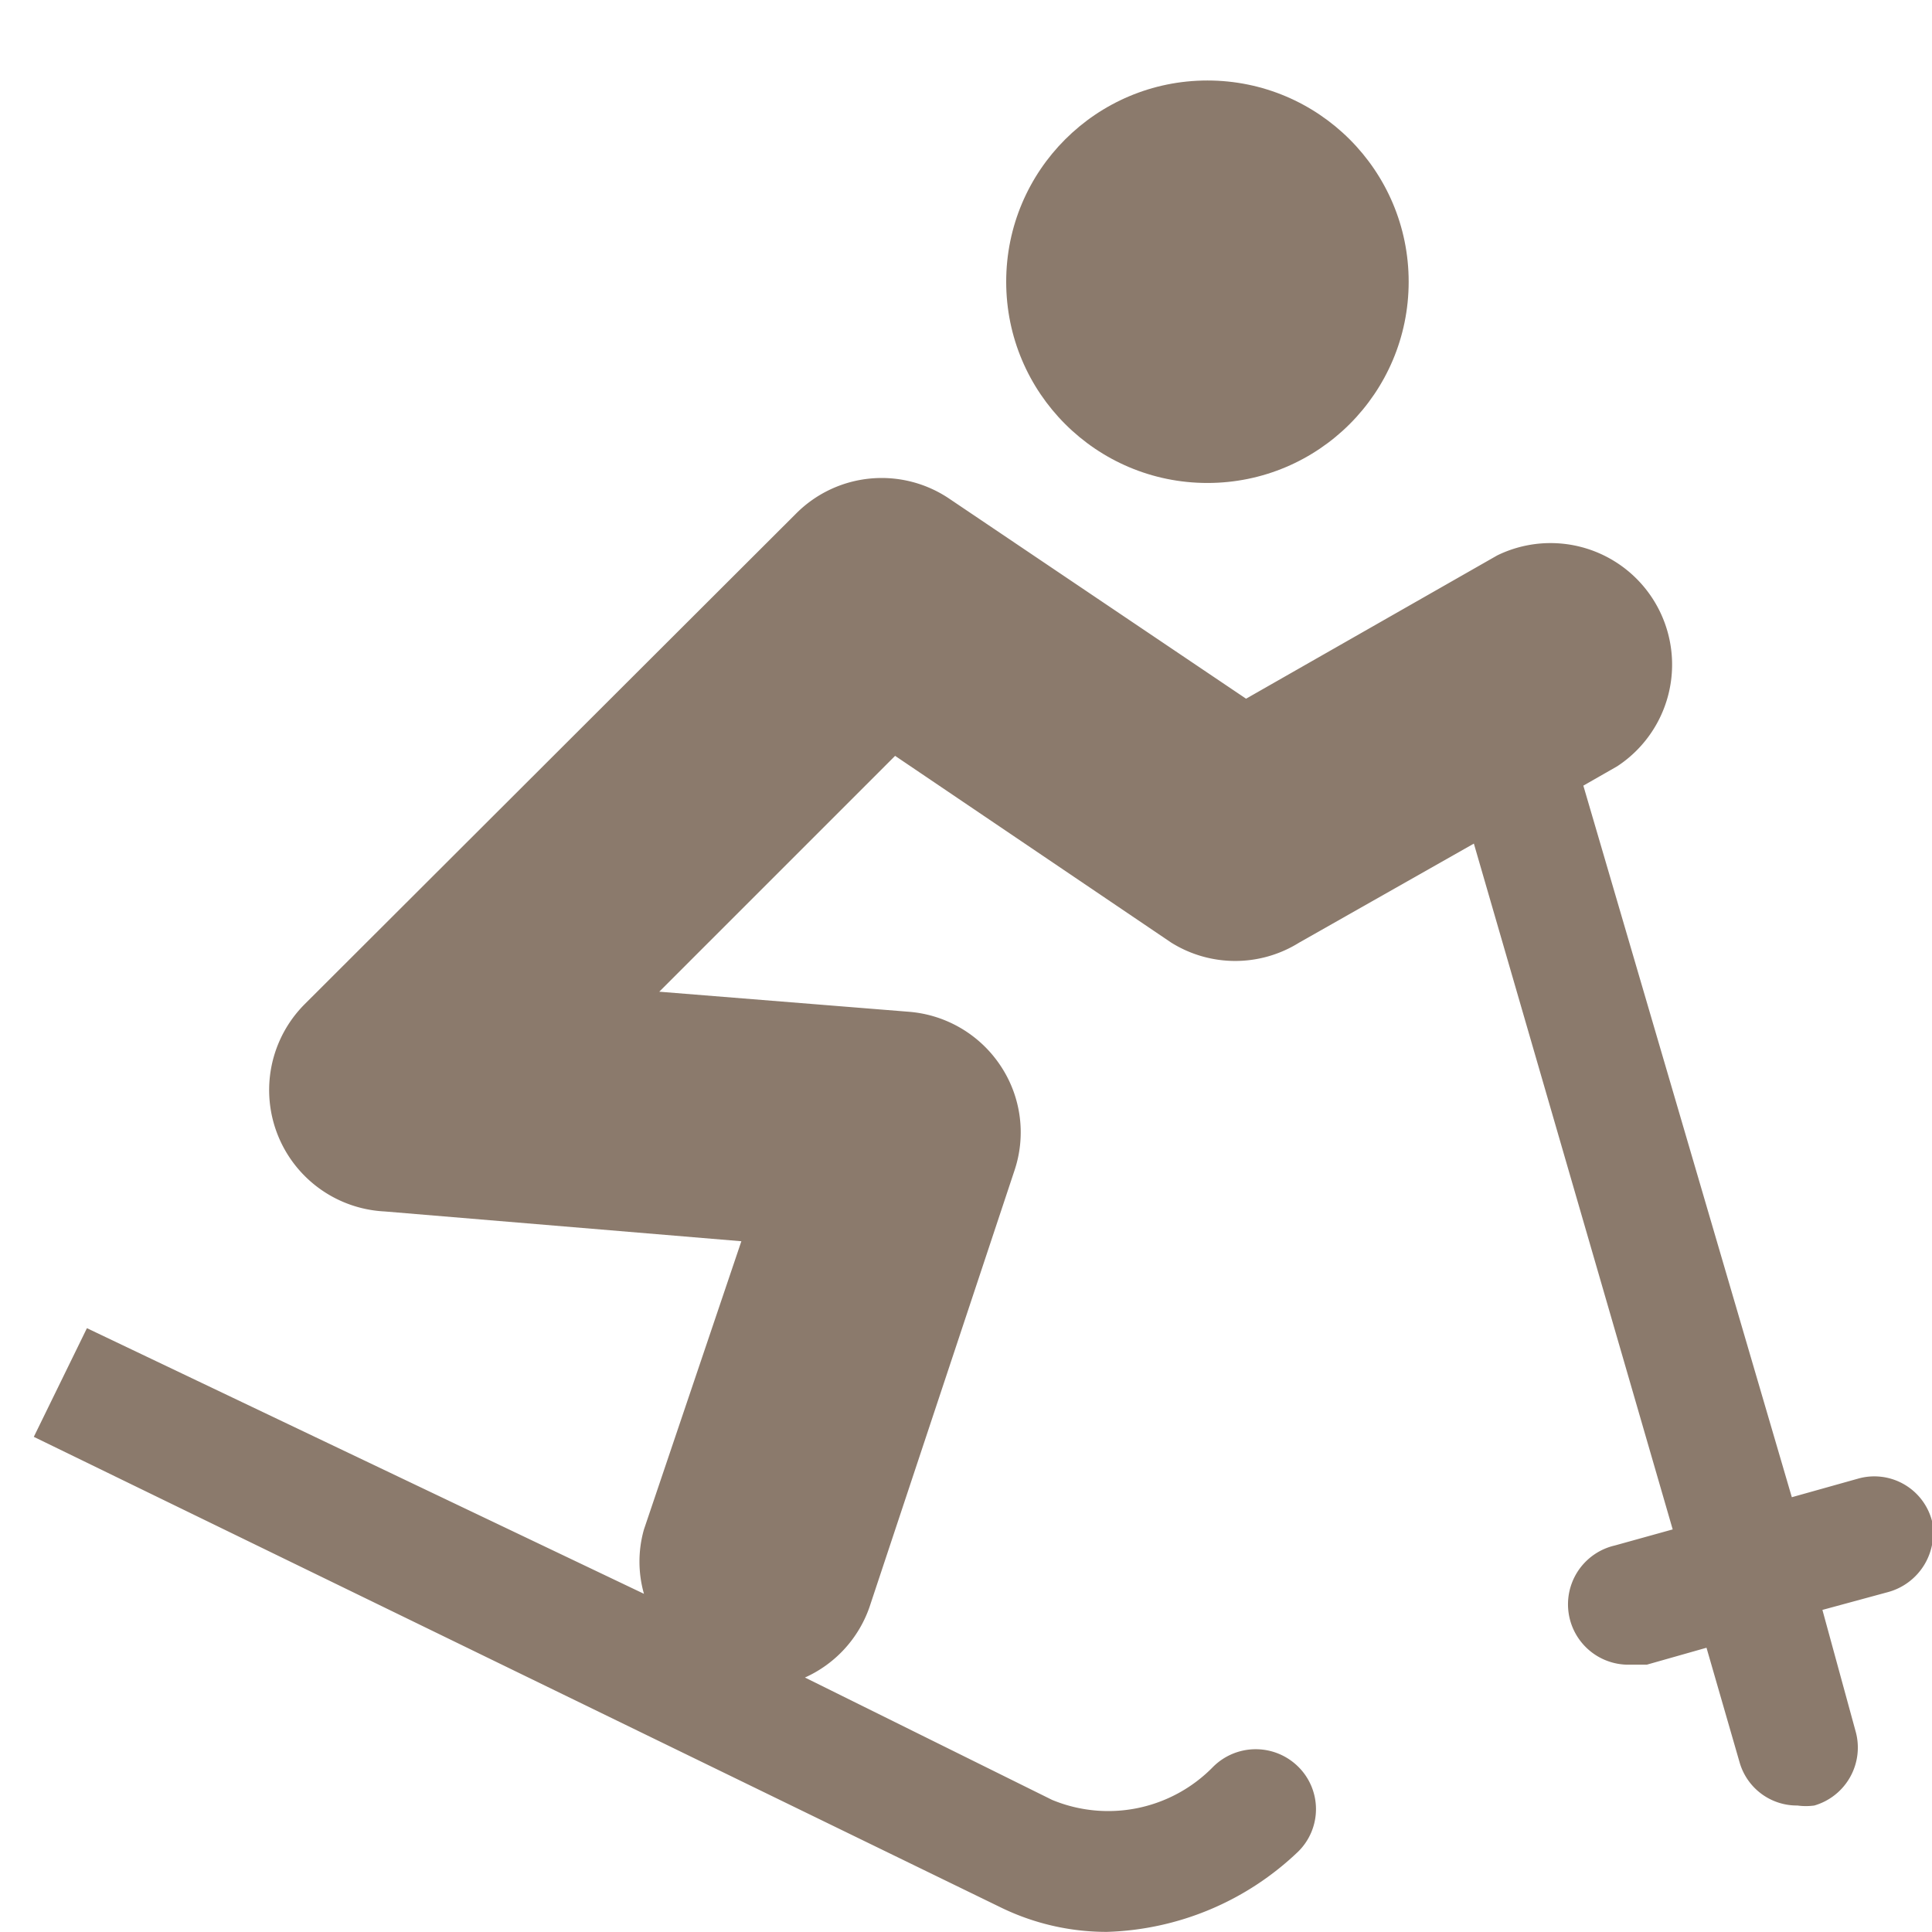
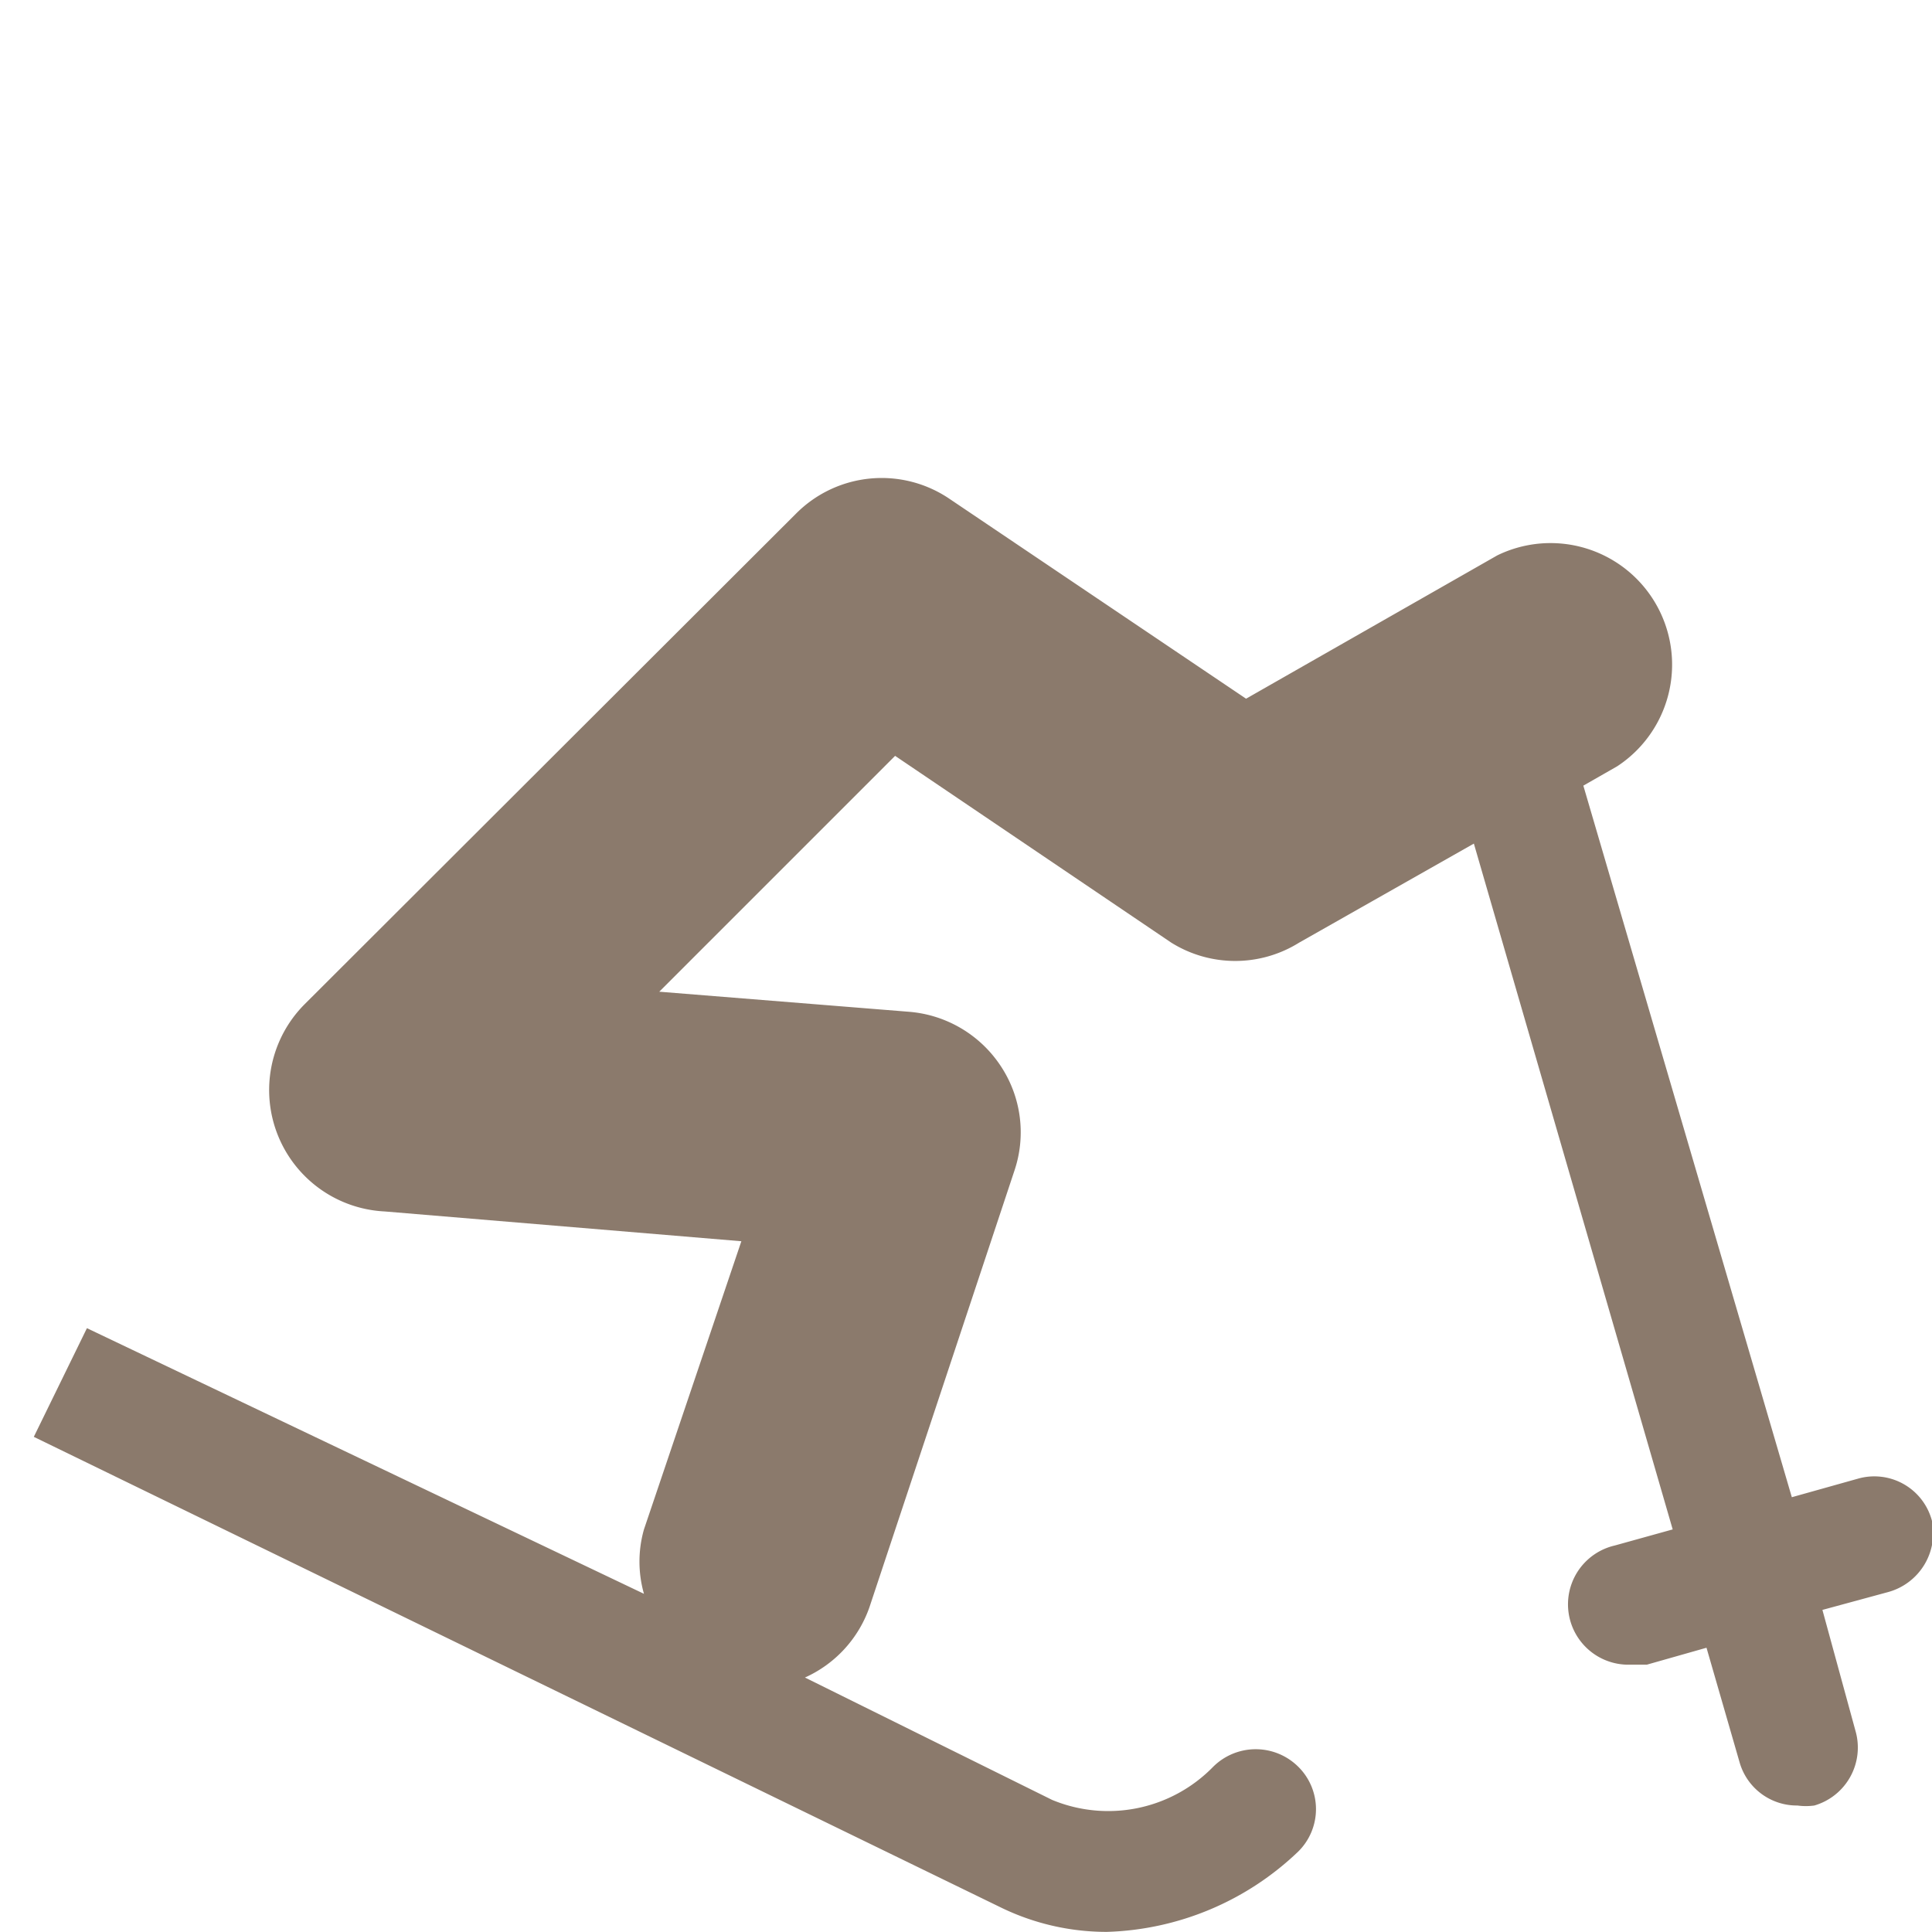
<svg xmlns="http://www.w3.org/2000/svg" viewBox="0 0 140 140" height="140" width="140">
  <g transform="matrix(5.833,0,0,5.833,0,0)">
    <g>
-       <circle cx="15" cy="3.5" r="2.5" style="fill: #8b7a6c" />
      <path d="M24,18.89a.74.74,0,0,0-.92-.52l-.82.23L19.67,9.76l.42-.24A1.51,1.51,0,0,0,18.6,6.9L15.48,8.68,11.8,6.2a1.5,1.5,0,0,0-1.91.18l-6.11,6.1a1.51,1.51,0,0,0,1,2.57l4.43.37L8,19a1.46,1.46,0,0,0,0,.8L1.08,16.5.42,17.85l12,5.84a3,3,0,0,0,1.33.31,3.59,3.59,0,0,0,2.38-1,.74.74,0,0,0,0-1.05.75.75,0,0,0-1.06,0,1.82,1.82,0,0,1-2,.41L10,20.84a1.5,1.5,0,0,0,.8-.87l1.8-5.42a1.49,1.49,0,0,0-.17-1.31,1.51,1.51,0,0,0-1.13-.67l-3.11-.25,2.93-2.93,3.43,2.32a1.5,1.5,0,0,0,1.59,0l2.17-1.23L20.78,19l-.72.2a.75.75,0,0,0,.2,1.48l.2,0,.74-.21.41,1.42a.74.74,0,0,0,.72.54.76.76,0,0,0,.21,0,.75.75,0,0,0,.51-.93L22.64,20l.81-.22A.76.76,0,0,0,24,18.89Z" style="fill: #8b7a6c" />
    </g>
  </g>
</svg>